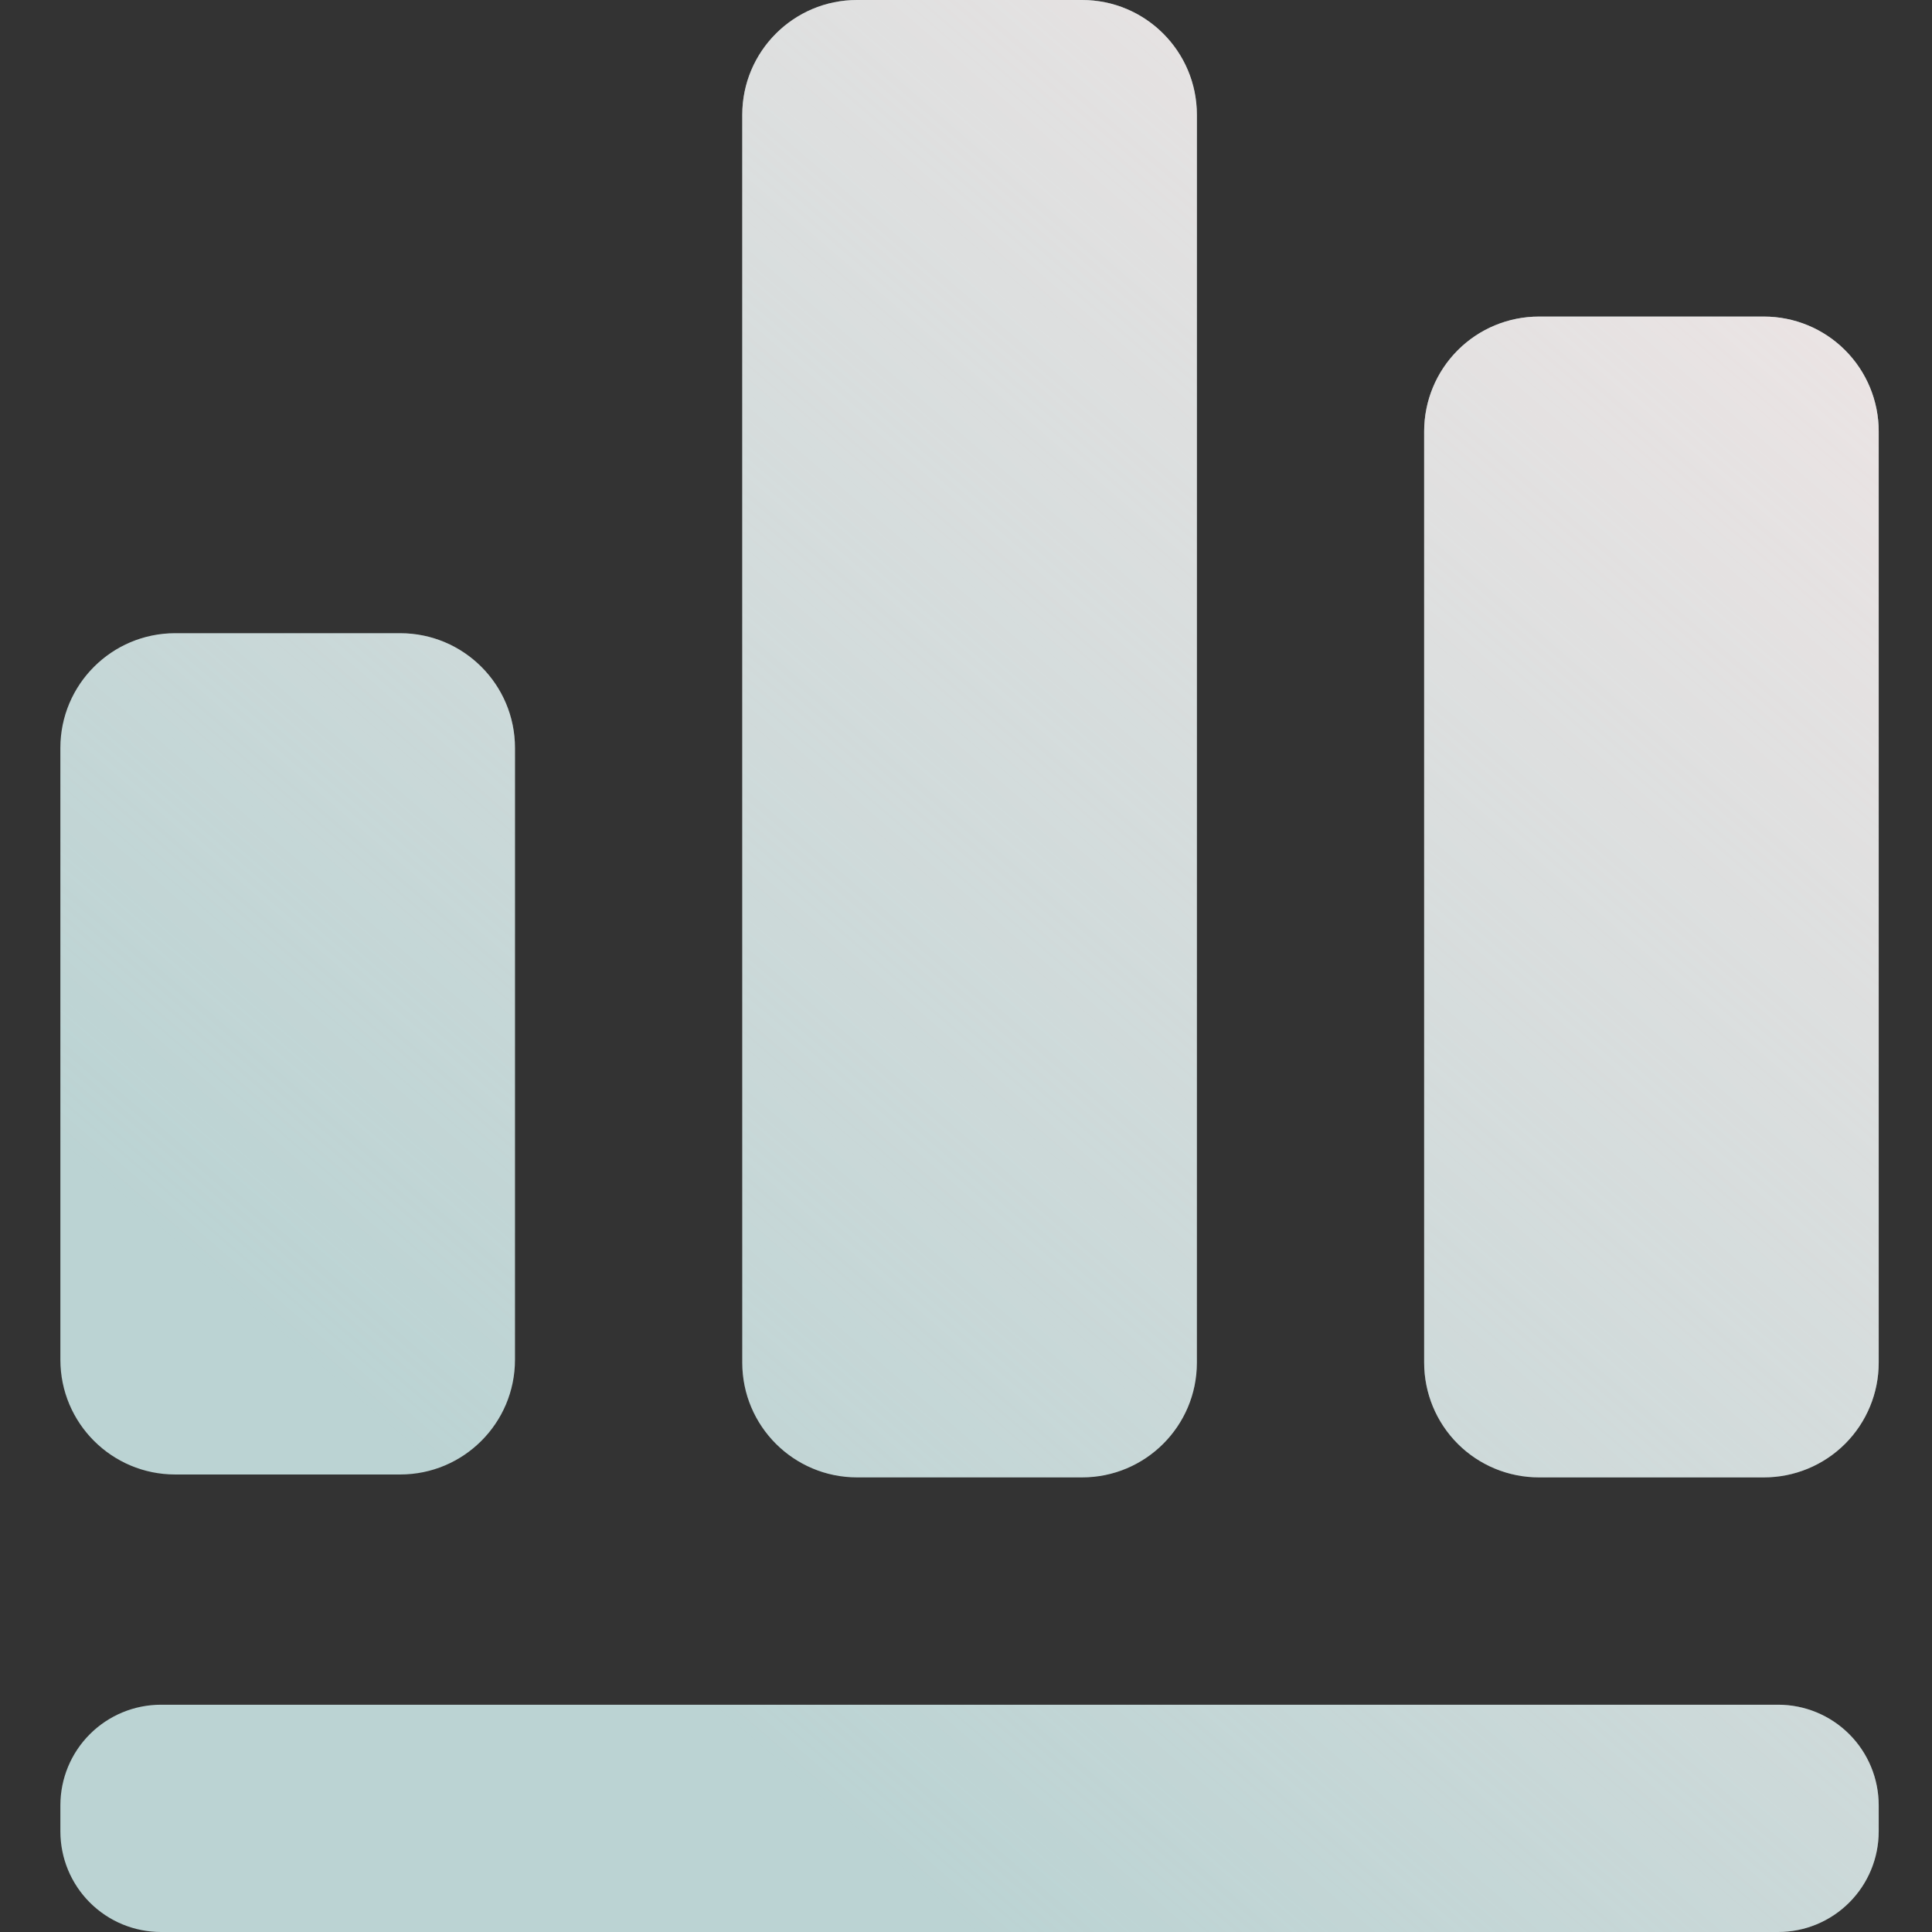
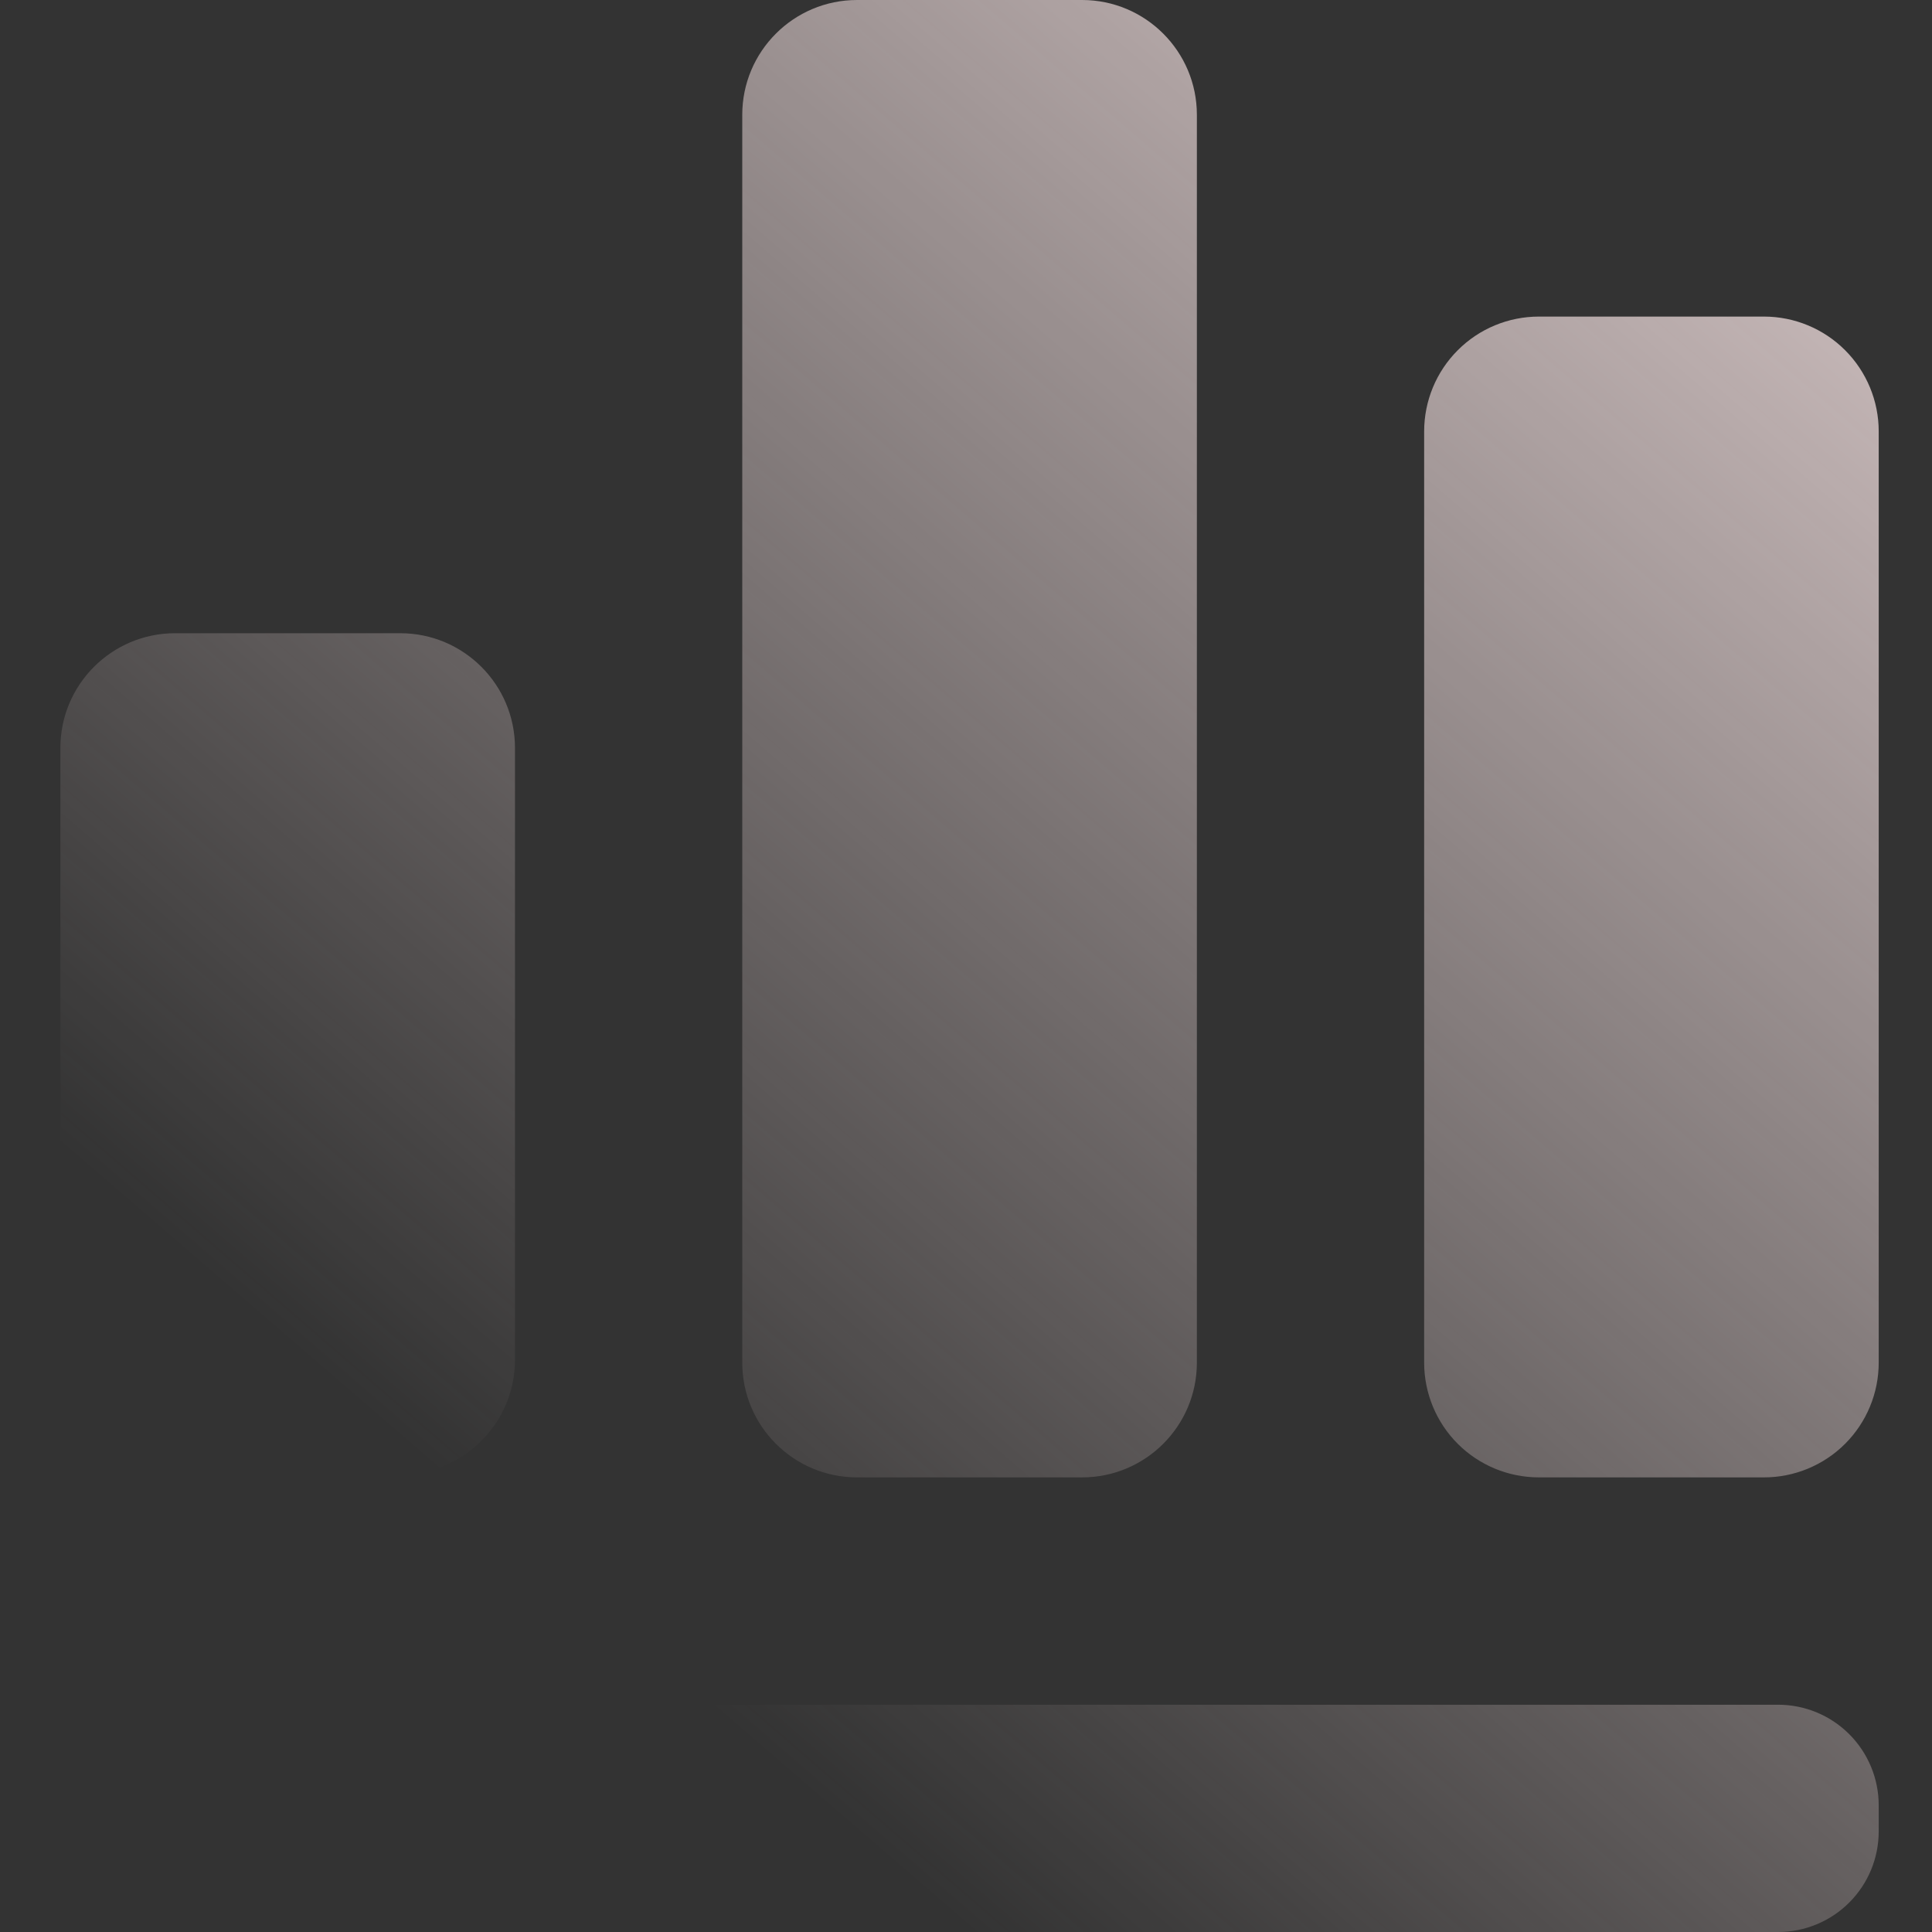
<svg xmlns="http://www.w3.org/2000/svg" width="36" height="36" viewBox="0 0 36 36" fill="none">
  <rect x="0" y="0" width="36" height="36" fill="#333333" stroke="none" />
-   <path fill-rule="evenodd" clip-rule="evenodd" d="M35.007 33.64C35.007 33.142 34.81 32.666 34.458 32.314C34.106 31.962 33.63 31.765 33.132 31.765C27.206 31.765 8.926 31.765 3 31.765C2.503 31.765 2.026 31.962 1.674 32.314C1.322 32.666 1.125 33.142 1.125 33.64C1.125 33.801 1.125 33.964 1.125 34.125C1.125 34.623 1.322 35.099 1.674 35.451C2.026 35.803 2.503 36 3 36H33.132C33.63 36 34.106 35.803 34.458 35.451C34.81 35.099 35.007 34.623 35.007 34.125C35.007 33.964 35.007 33.801 35.007 33.64ZM22.302 2.139C22.302 0.958 21.344 0 20.163 0C18.879 0 17.253 0 15.97 0C14.789 0 13.831 0.958 13.831 2.139C13.831 7.274 13.831 20.255 13.831 25.391C13.831 26.572 14.789 27.529 15.97 27.529C17.253 27.529 18.879 27.529 20.163 27.529C21.344 27.529 22.302 26.572 22.302 25.391C22.302 20.255 22.302 7.274 22.302 2.139ZM35.007 8.038C35.007 7.471 34.782 6.927 34.381 6.526C33.98 6.124 33.436 5.899 32.868 5.899C31.585 5.899 29.959 5.899 28.676 5.899C28.108 5.899 27.564 6.124 27.163 6.526C26.762 6.927 26.537 7.471 26.537 8.038C26.537 12.179 26.537 21.25 26.537 25.391C26.537 25.958 26.762 26.502 27.163 26.903C27.564 27.304 28.108 27.529 28.676 27.529C29.959 27.529 31.585 27.529 32.868 27.529C33.436 27.529 33.98 27.304 34.381 26.903C34.782 26.502 35.007 25.958 35.007 25.391C35.007 21.25 35.007 12.179 35.007 8.038V8.038ZM9.596 13.937C9.596 12.756 8.638 11.799 7.457 11.799C6.173 11.799 4.547 11.799 3.264 11.799C2.083 11.799 1.125 12.756 1.125 13.937C1.125 16.932 1.125 22.342 1.125 25.337C1.125 26.518 2.083 27.475 3.264 27.475H7.457C8.638 27.475 9.596 26.518 9.596 25.337C9.596 22.342 9.596 16.932 9.596 13.937V13.937Z" fill="#BBD3D3" />
  <path fill-rule="evenodd" clip-rule="evenodd" d="M35.007 33.64C35.007 33.142 34.81 32.666 34.458 32.314C34.106 31.962 33.63 31.765 33.132 31.765C27.206 31.765 8.926 31.765 3 31.765C2.503 31.765 2.026 31.962 1.674 32.314C1.322 32.666 1.125 33.142 1.125 33.64C1.125 33.801 1.125 33.964 1.125 34.125C1.125 34.623 1.322 35.099 1.674 35.451C2.026 35.803 2.503 36 3 36H33.132C33.63 36 34.106 35.803 34.458 35.451C34.81 35.099 35.007 34.623 35.007 34.125C35.007 33.964 35.007 33.801 35.007 33.64ZM22.302 2.139C22.302 0.958 21.344 0 20.163 0C18.879 0 17.253 0 15.97 0C14.789 0 13.831 0.958 13.831 2.139C13.831 7.274 13.831 20.255 13.831 25.391C13.831 26.572 14.789 27.529 15.97 27.529C17.253 27.529 18.879 27.529 20.163 27.529C21.344 27.529 22.302 26.572 22.302 25.391C22.302 20.255 22.302 7.274 22.302 2.139ZM35.007 8.038C35.007 7.471 34.782 6.927 34.381 6.526C33.98 6.124 33.436 5.899 32.868 5.899C31.585 5.899 29.959 5.899 28.676 5.899C28.108 5.899 27.564 6.124 27.163 6.526C26.762 6.927 26.537 7.471 26.537 8.038C26.537 12.179 26.537 21.25 26.537 25.391C26.537 25.958 26.762 26.502 27.163 26.903C27.564 27.304 28.108 27.529 28.676 27.529C29.959 27.529 31.585 27.529 32.868 27.529C33.436 27.529 33.98 27.304 34.381 26.903C34.782 26.502 35.007 25.958 35.007 25.391C35.007 21.25 35.007 12.179 35.007 8.038V8.038ZM9.596 13.937C9.596 12.756 8.638 11.799 7.457 11.799C6.173 11.799 4.547 11.799 3.264 11.799C2.083 11.799 1.125 12.756 1.125 13.937C1.125 16.932 1.125 22.342 1.125 25.337C1.125 26.518 2.083 27.475 3.264 27.475H7.457C8.638 27.475 9.596 26.518 9.596 25.337C9.596 22.342 9.596 16.932 9.596 13.937V13.937Z" fill="url(#paint0_linear_16269_11855)" />
  <defs>
    <linearGradient id="paint0_linear_16269_11855" x1="48.772" y1="9.73505e-07" x2="17.861" y2="35.823" gradientUnits="userSpaceOnUse">
      <stop stop-color="#FFEBEB" />
      <stop offset="1" stop-color="#FFEBEB" stop-opacity="0" />
    </linearGradient>
  </defs>
</svg>